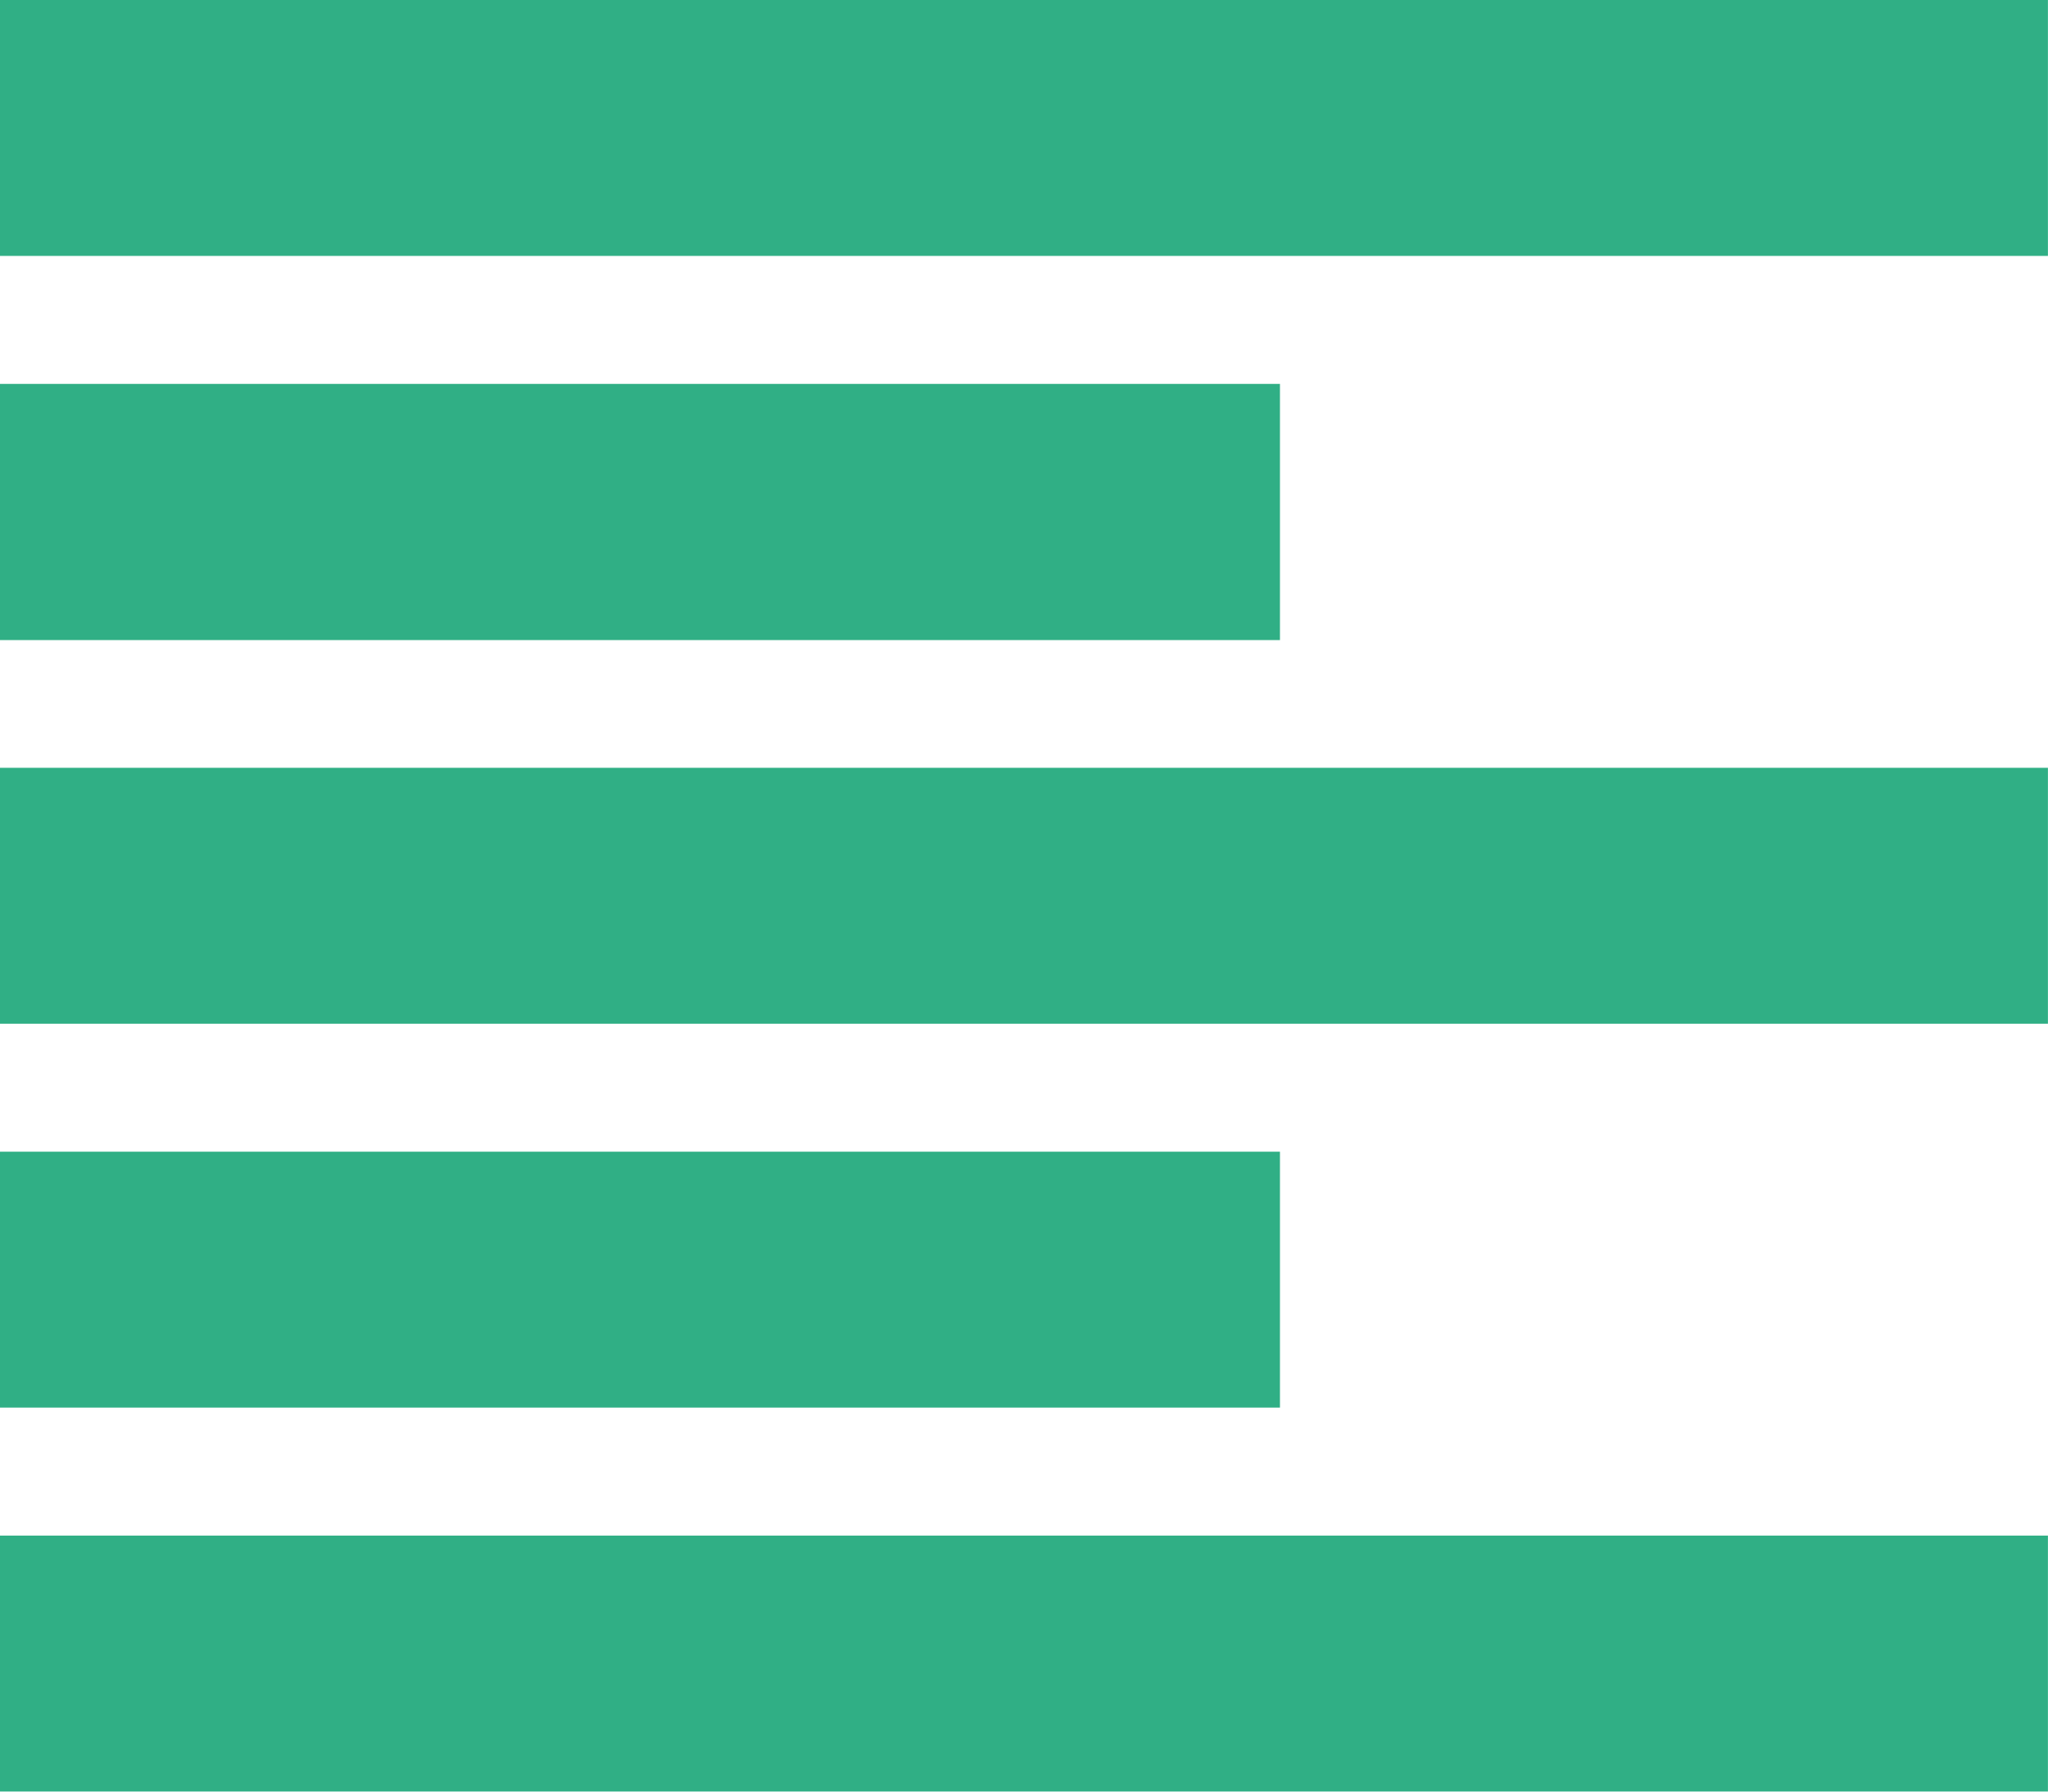
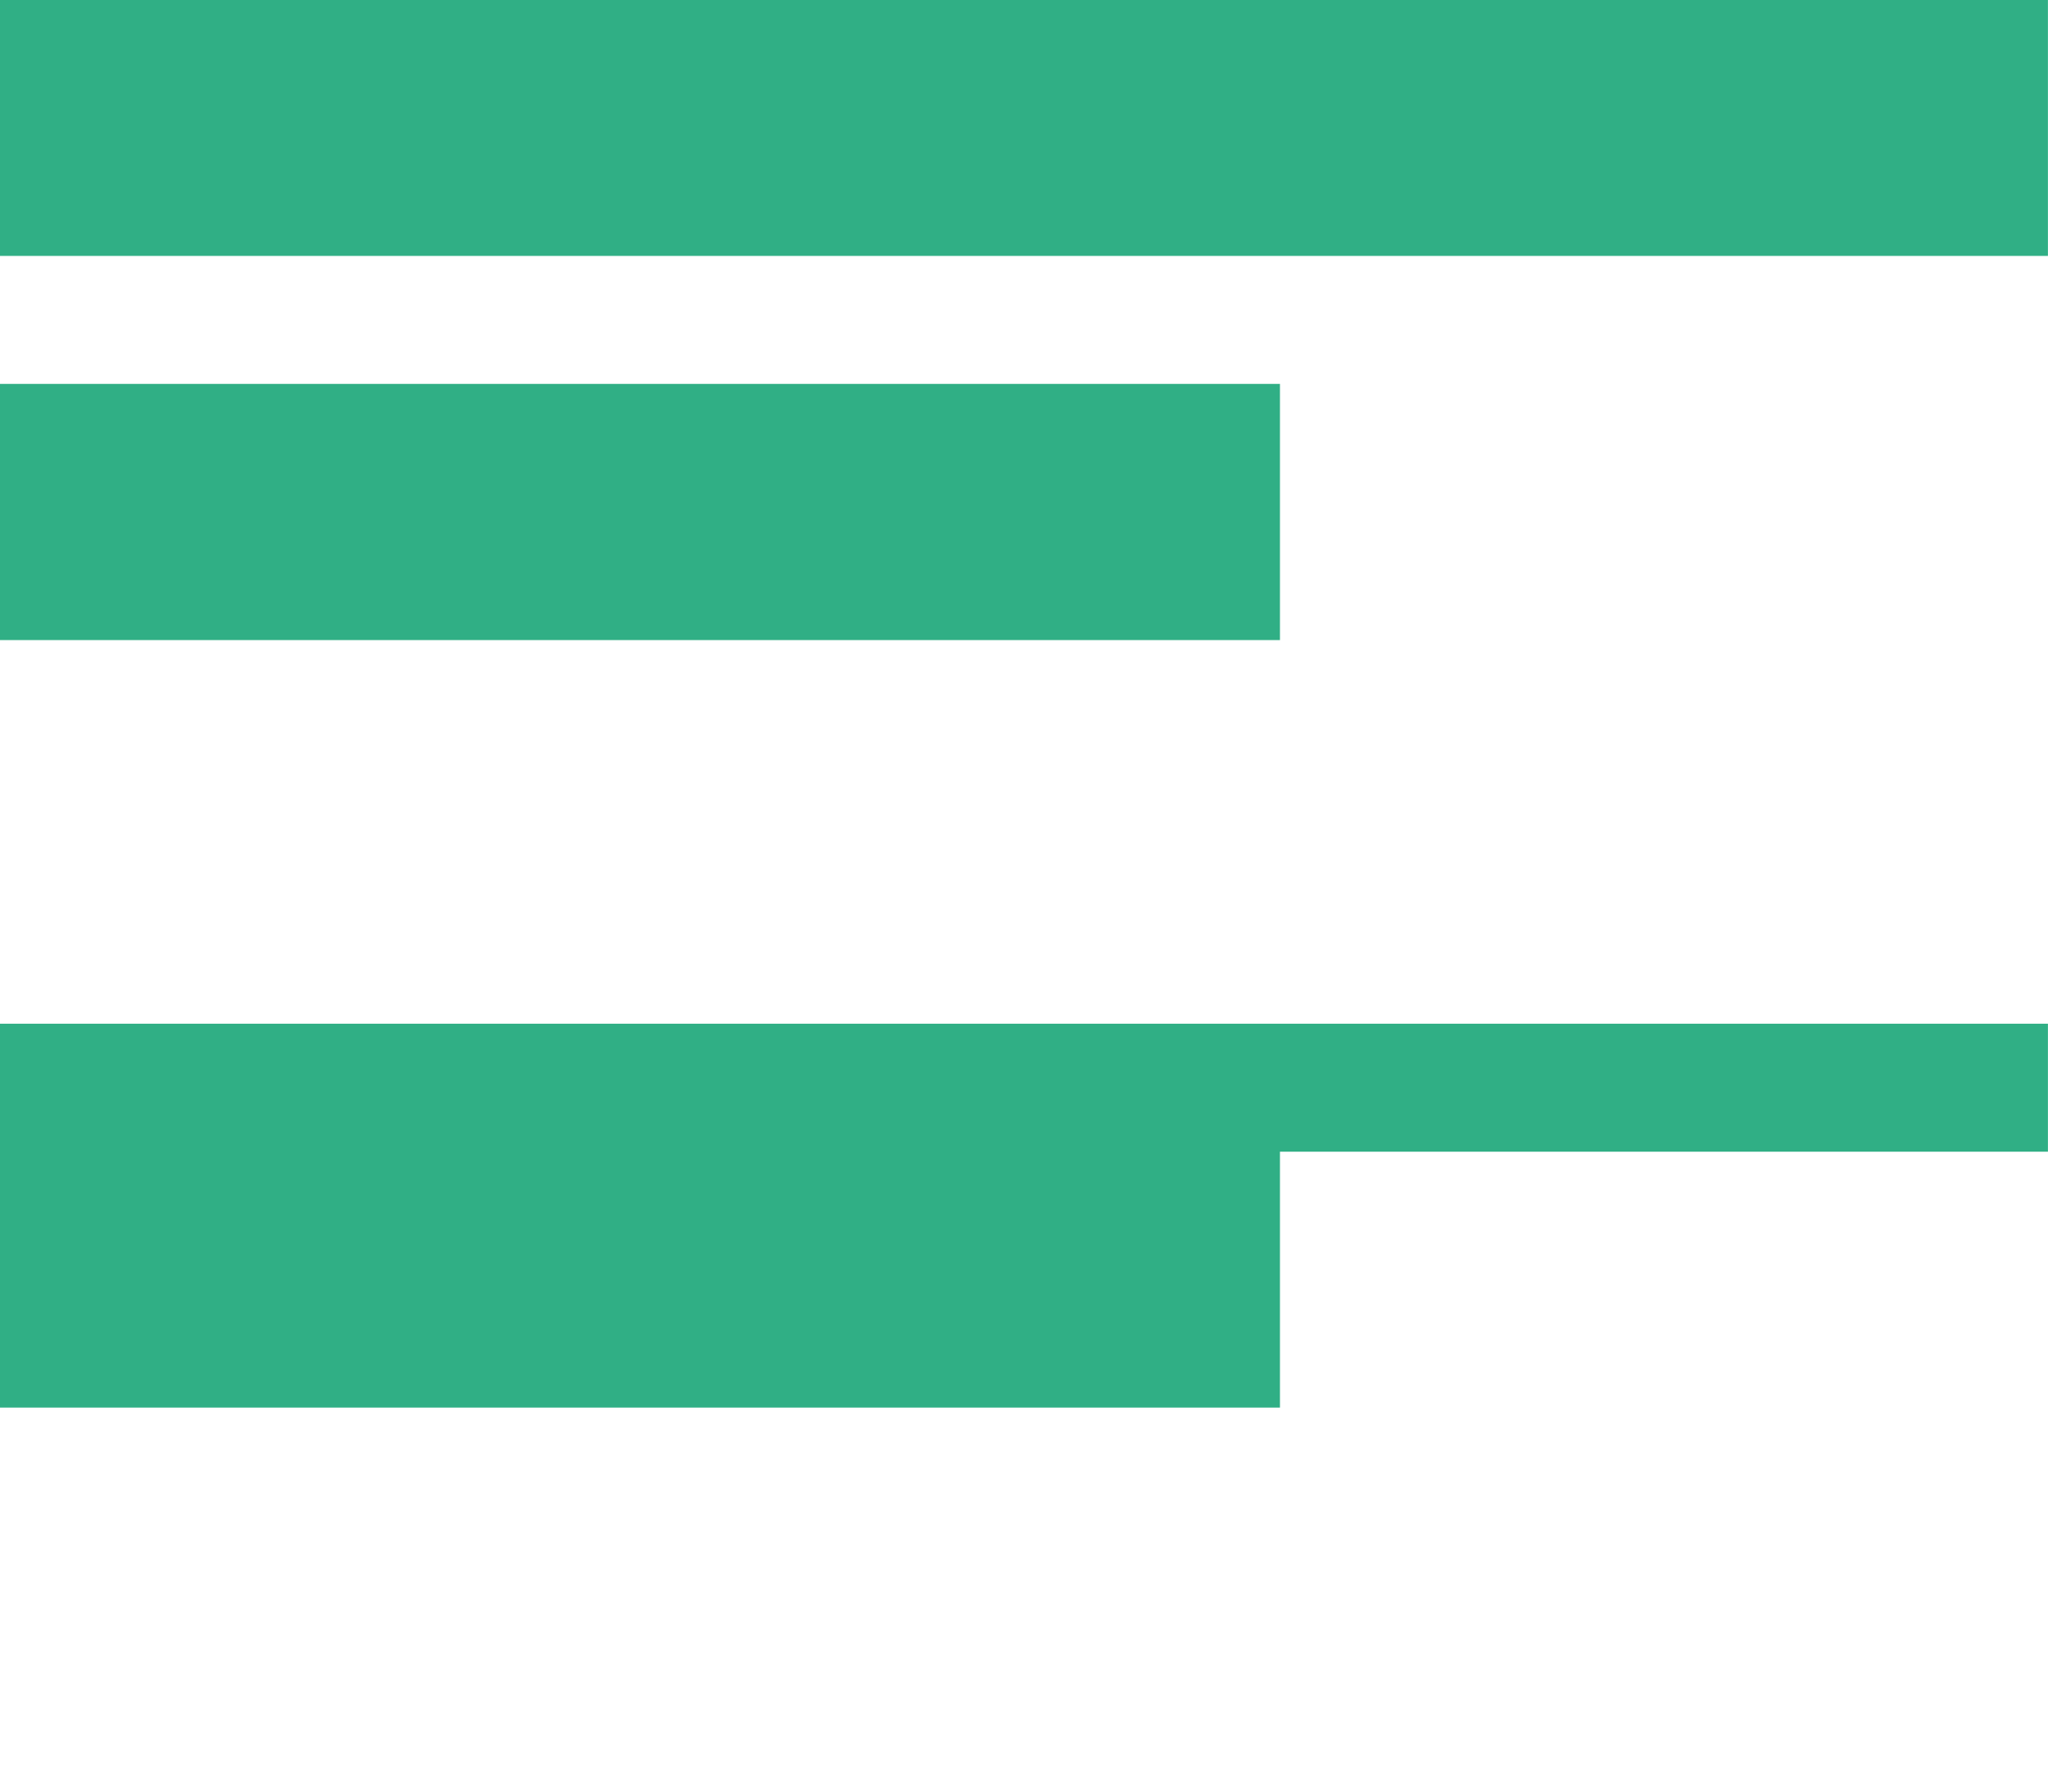
<svg xmlns="http://www.w3.org/2000/svg" width="30.849" height="26.993" viewBox="0 0 30.849 26.993">
-   <path id="Icon_metro-paragraph-left" data-name="Icon metro-paragraph-left" d="M2.571,3.856H33.419V7.712H2.571Zm0,5.784h19.28V13.5H2.571Zm0,11.568h19.28v3.856H2.571Zm0-5.784H33.419V19.28H2.571Zm0,11.568H33.419v3.856H2.571Z" transform="translate(-2.571 -3.856)" fill="#30af85" />
+   <path id="Icon_metro-paragraph-left" data-name="Icon metro-paragraph-left" d="M2.571,3.856H33.419V7.712H2.571Zm0,5.784h19.28V13.5H2.571Zm0,11.568h19.28v3.856H2.571ZH33.419V19.28H2.571Zm0,11.568H33.419v3.856H2.571Z" transform="translate(-2.571 -3.856)" fill="#30af85" />
</svg>